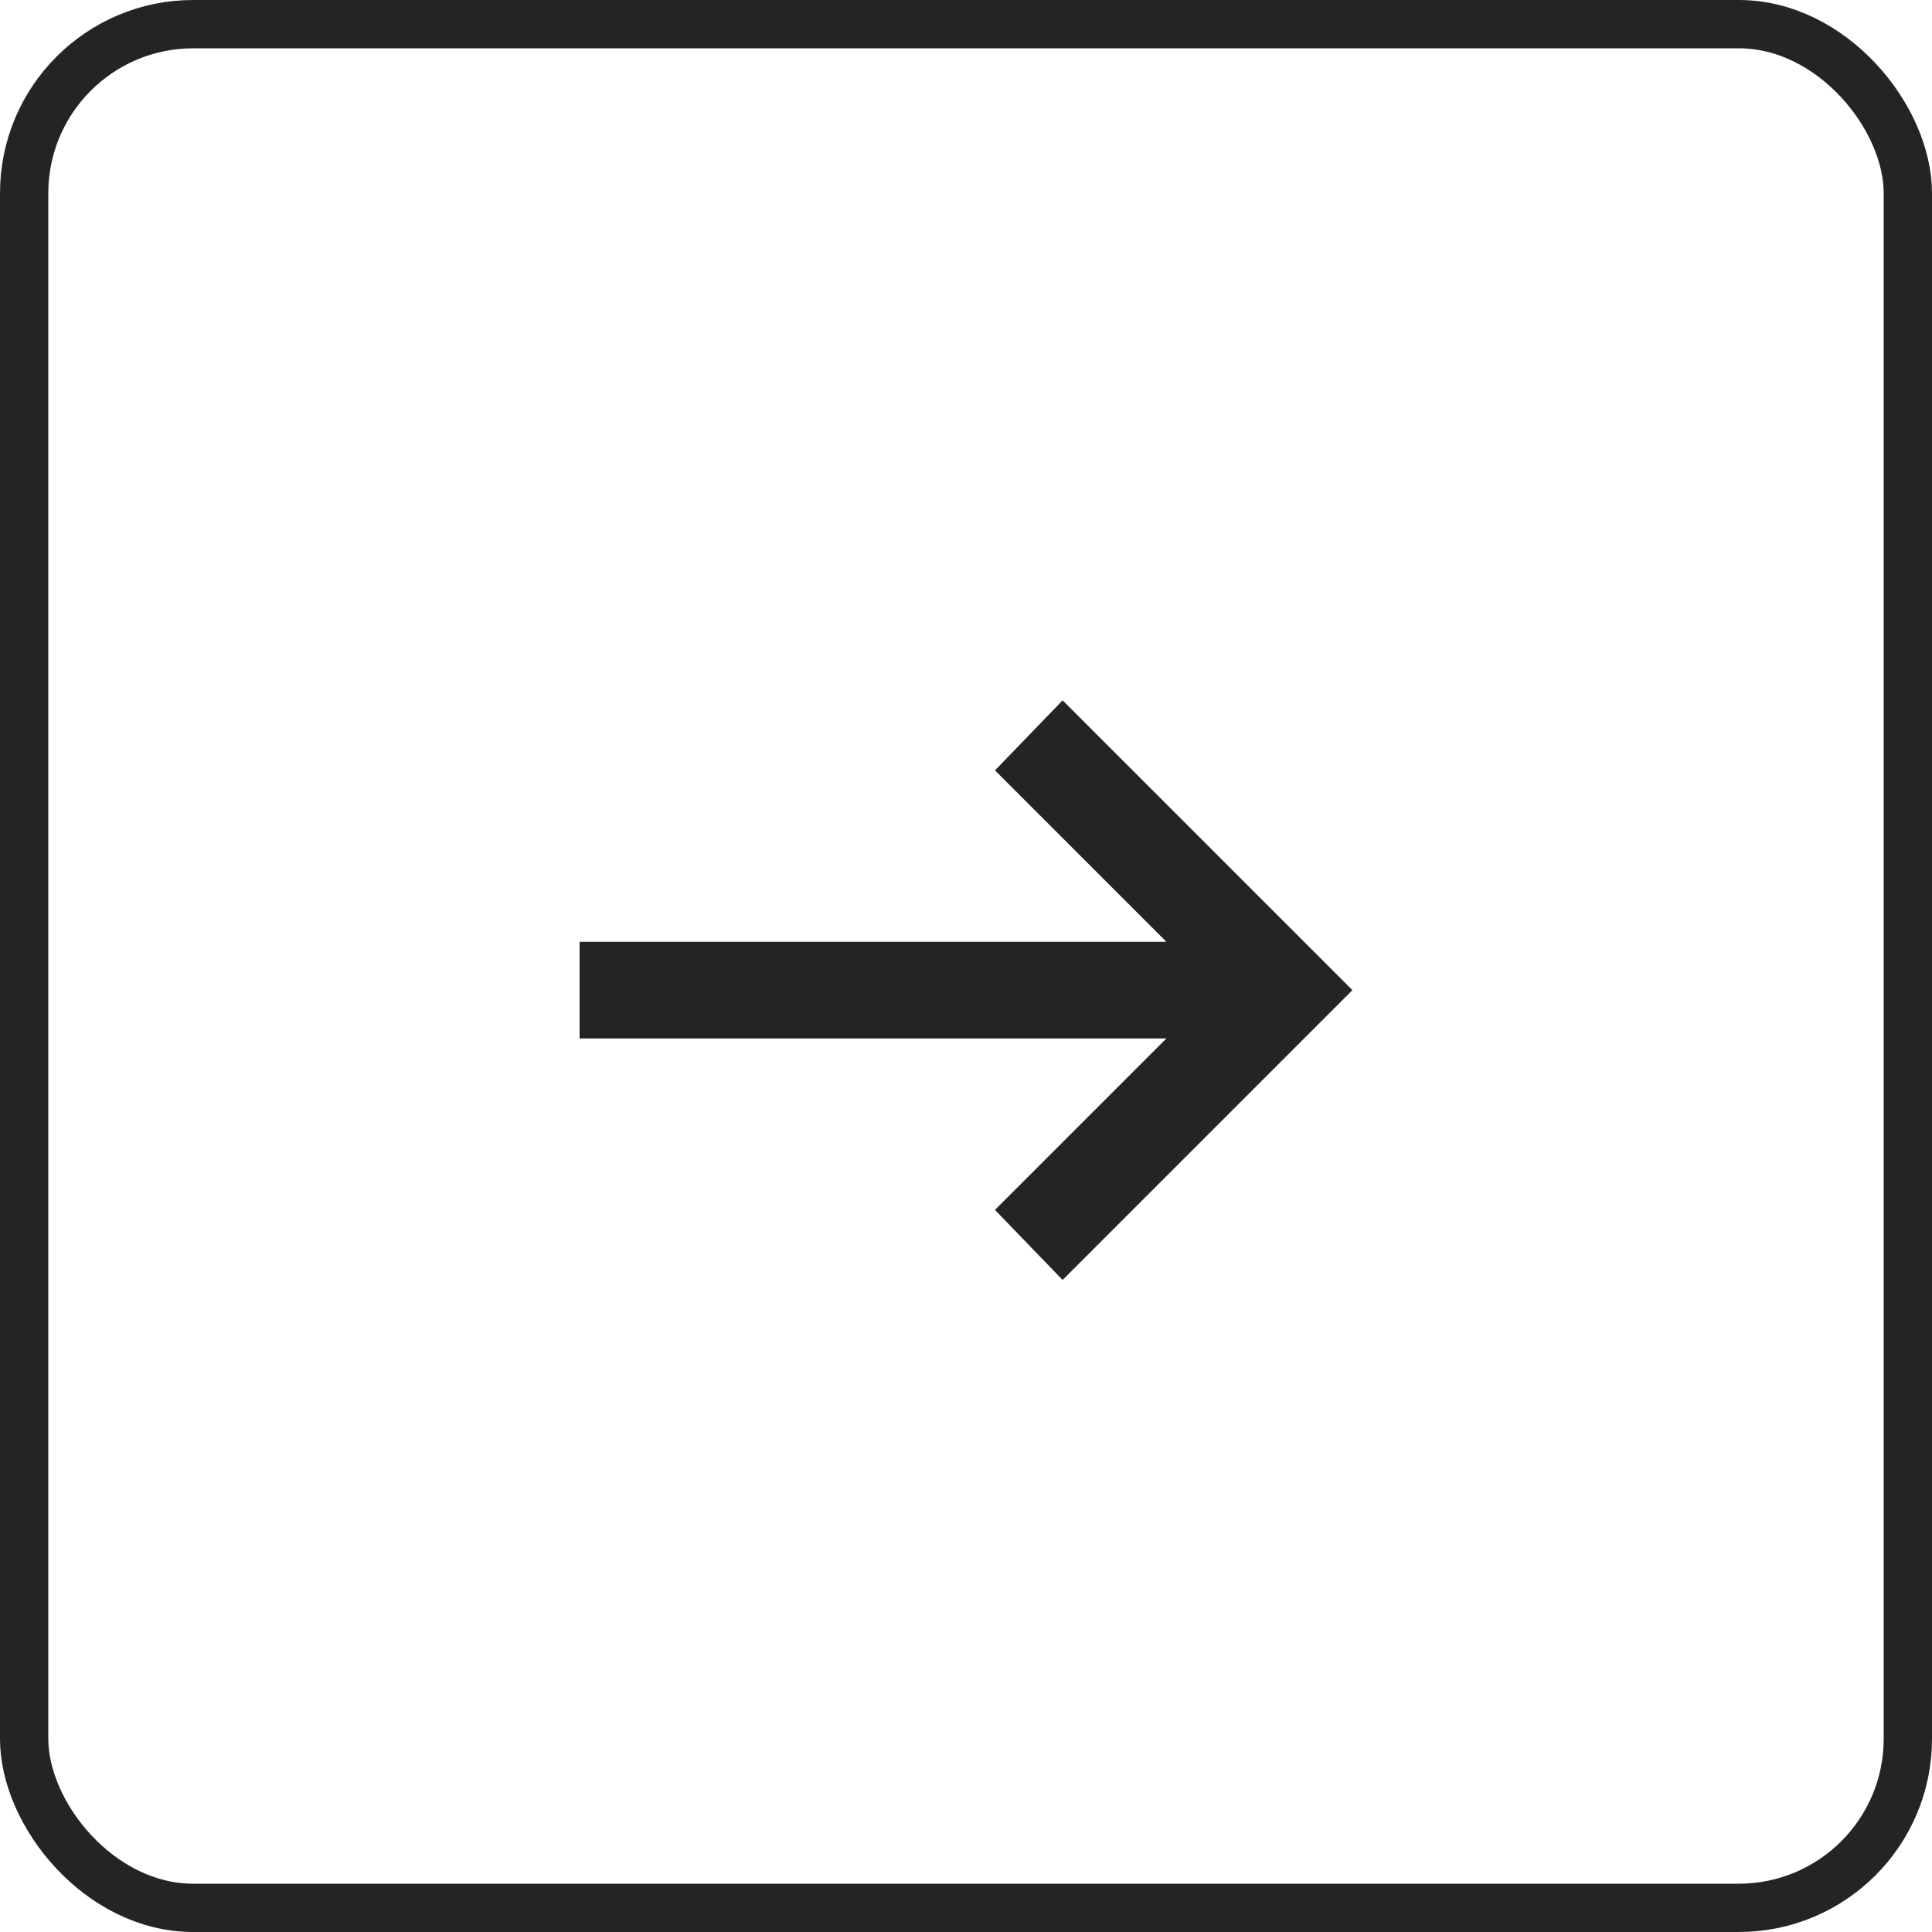
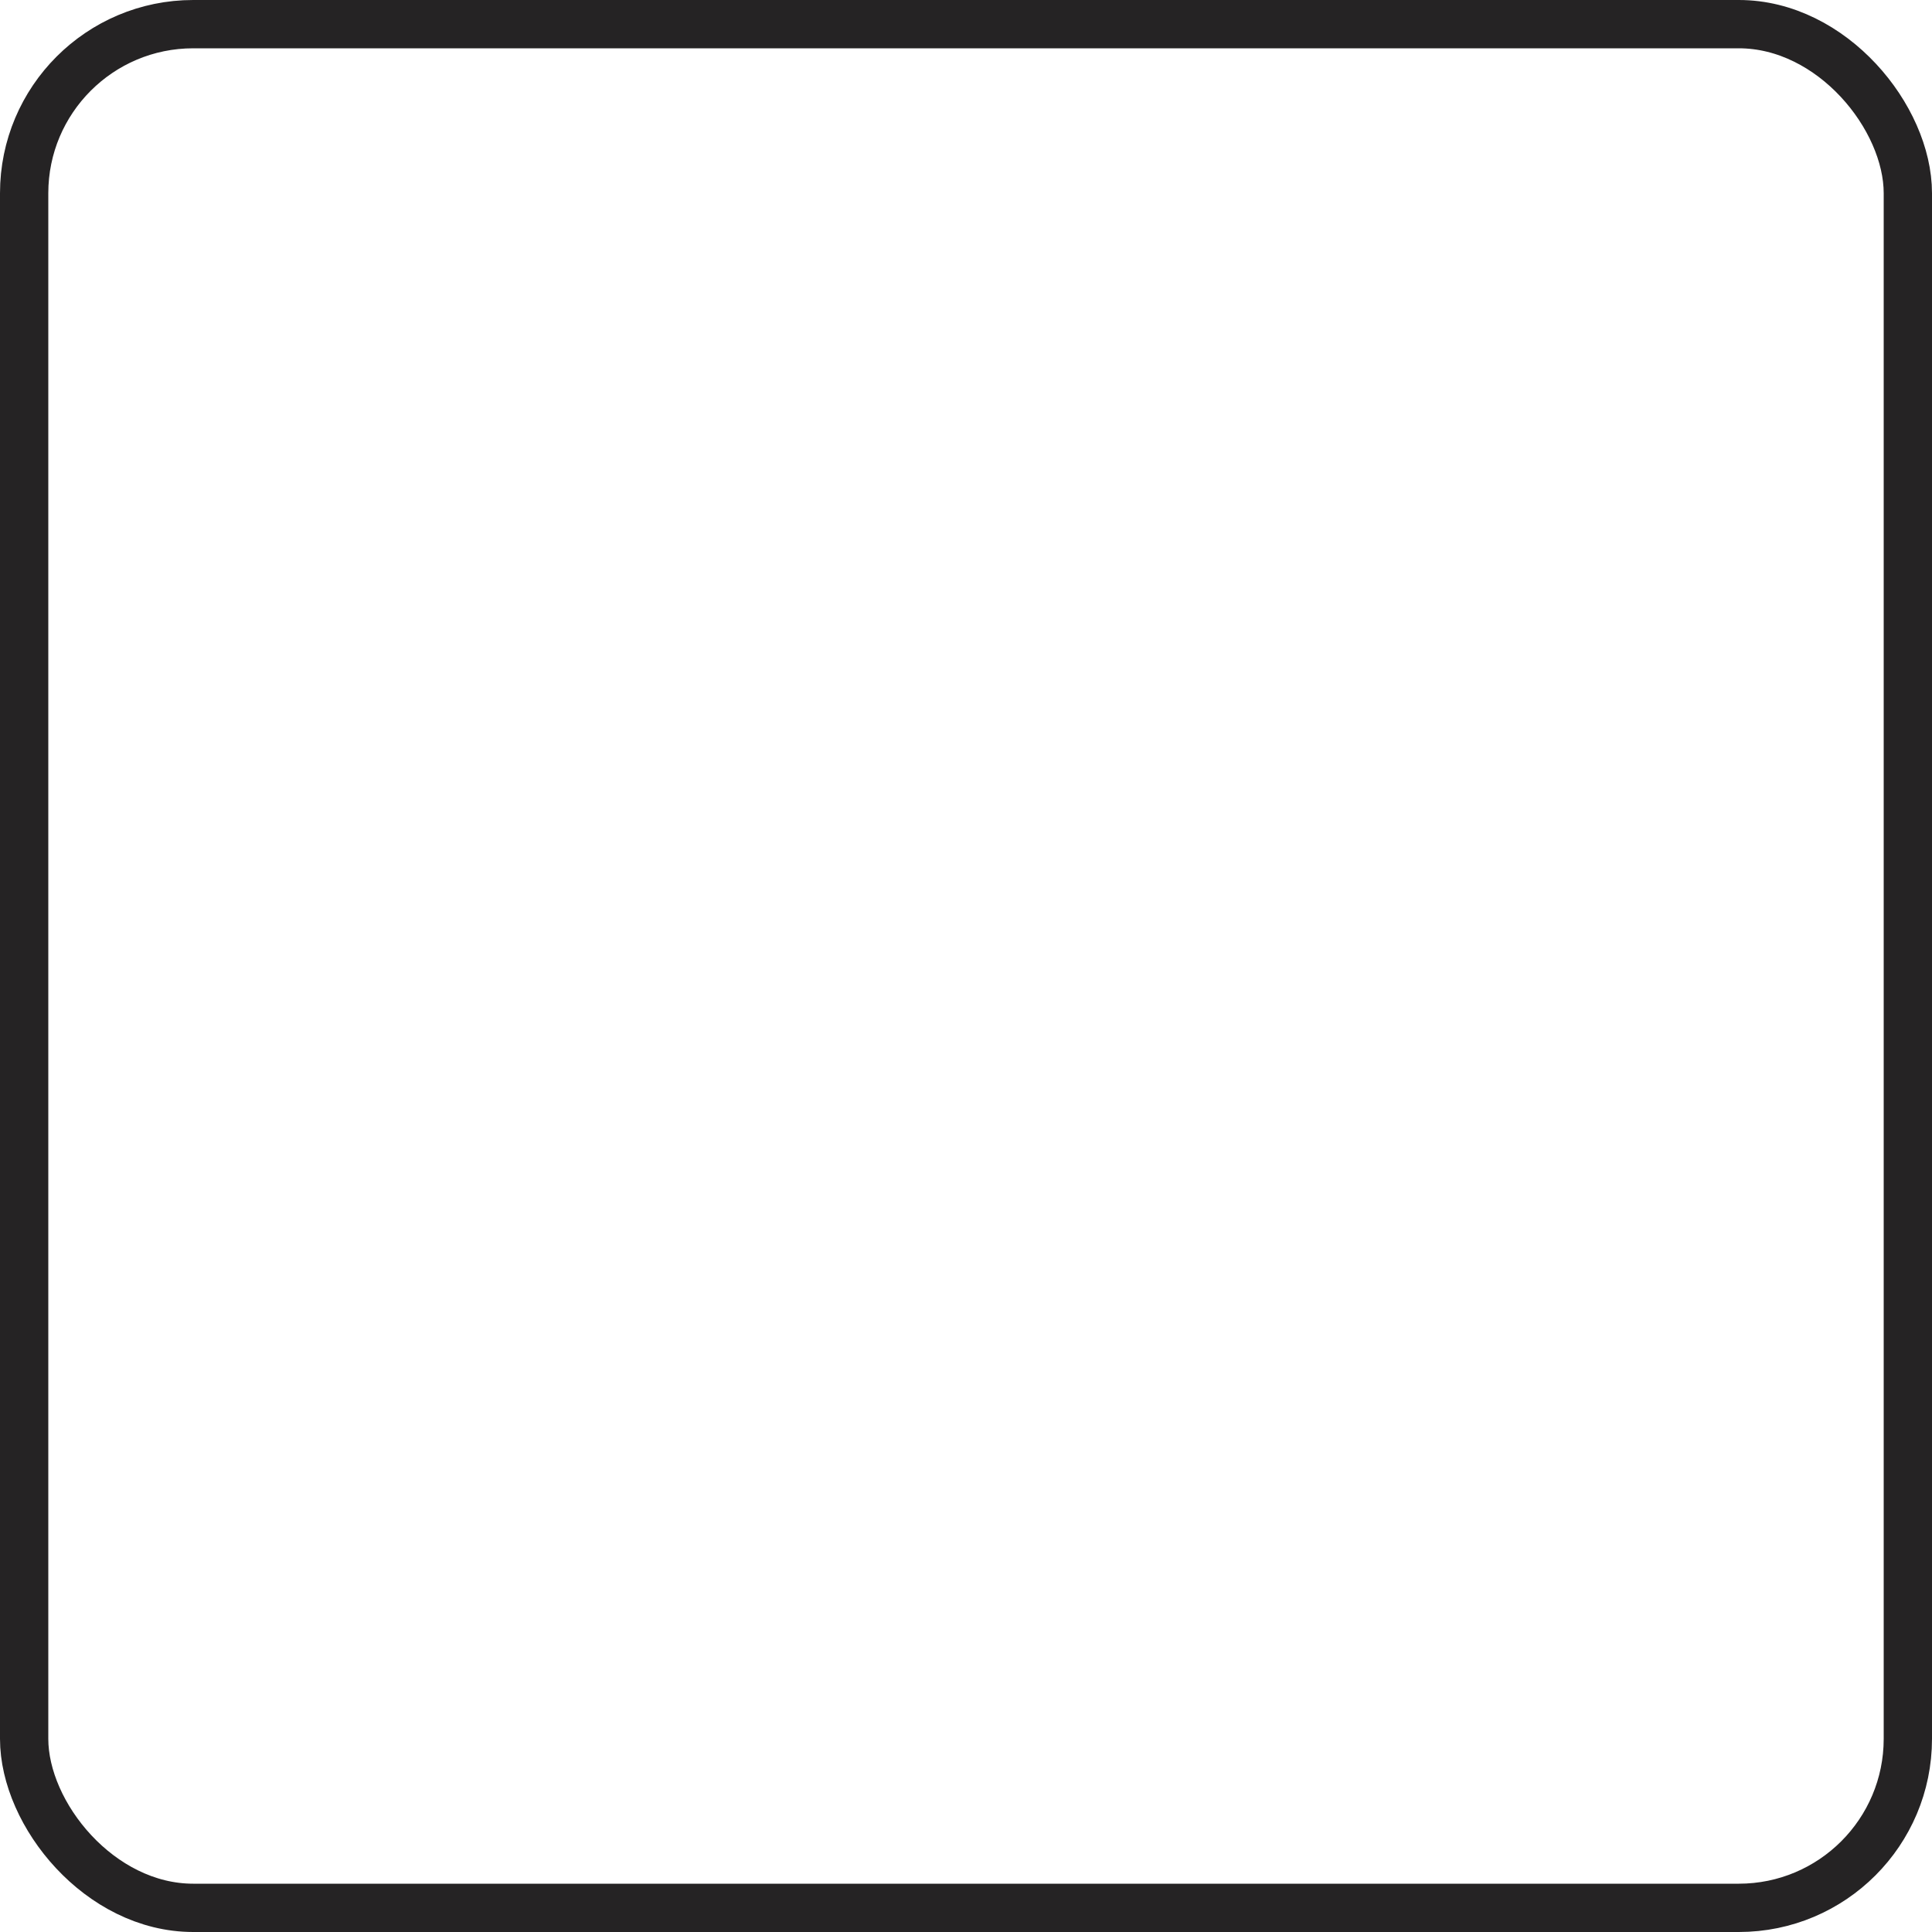
<svg xmlns="http://www.w3.org/2000/svg" width="40" height="40" viewBox="0 0 40 40" fill="none">
  <rect x="0.5" y="0.5" width="39" height="39" rx="3.5" stroke="#252324" />
  <mask id="mask0_223_1391" style="mask-type:alpha" maskUnits="userSpaceOnUse" x="8" y="8" width="24" height="24">
    <rect x="8" y="8" width="24" height="24" fill="#D9D9D9" />
  </mask>
  <g mask="url(#mask0_223_1391)">
-     <path d="M22 26.5L20.6 25.05L24.15 21.5H12V19.5H24.15L20.6 15.95L22 14.5L28 20.5L22 26.5Z" fill="#252324" />
-   </g>
+     </g>
</svg>